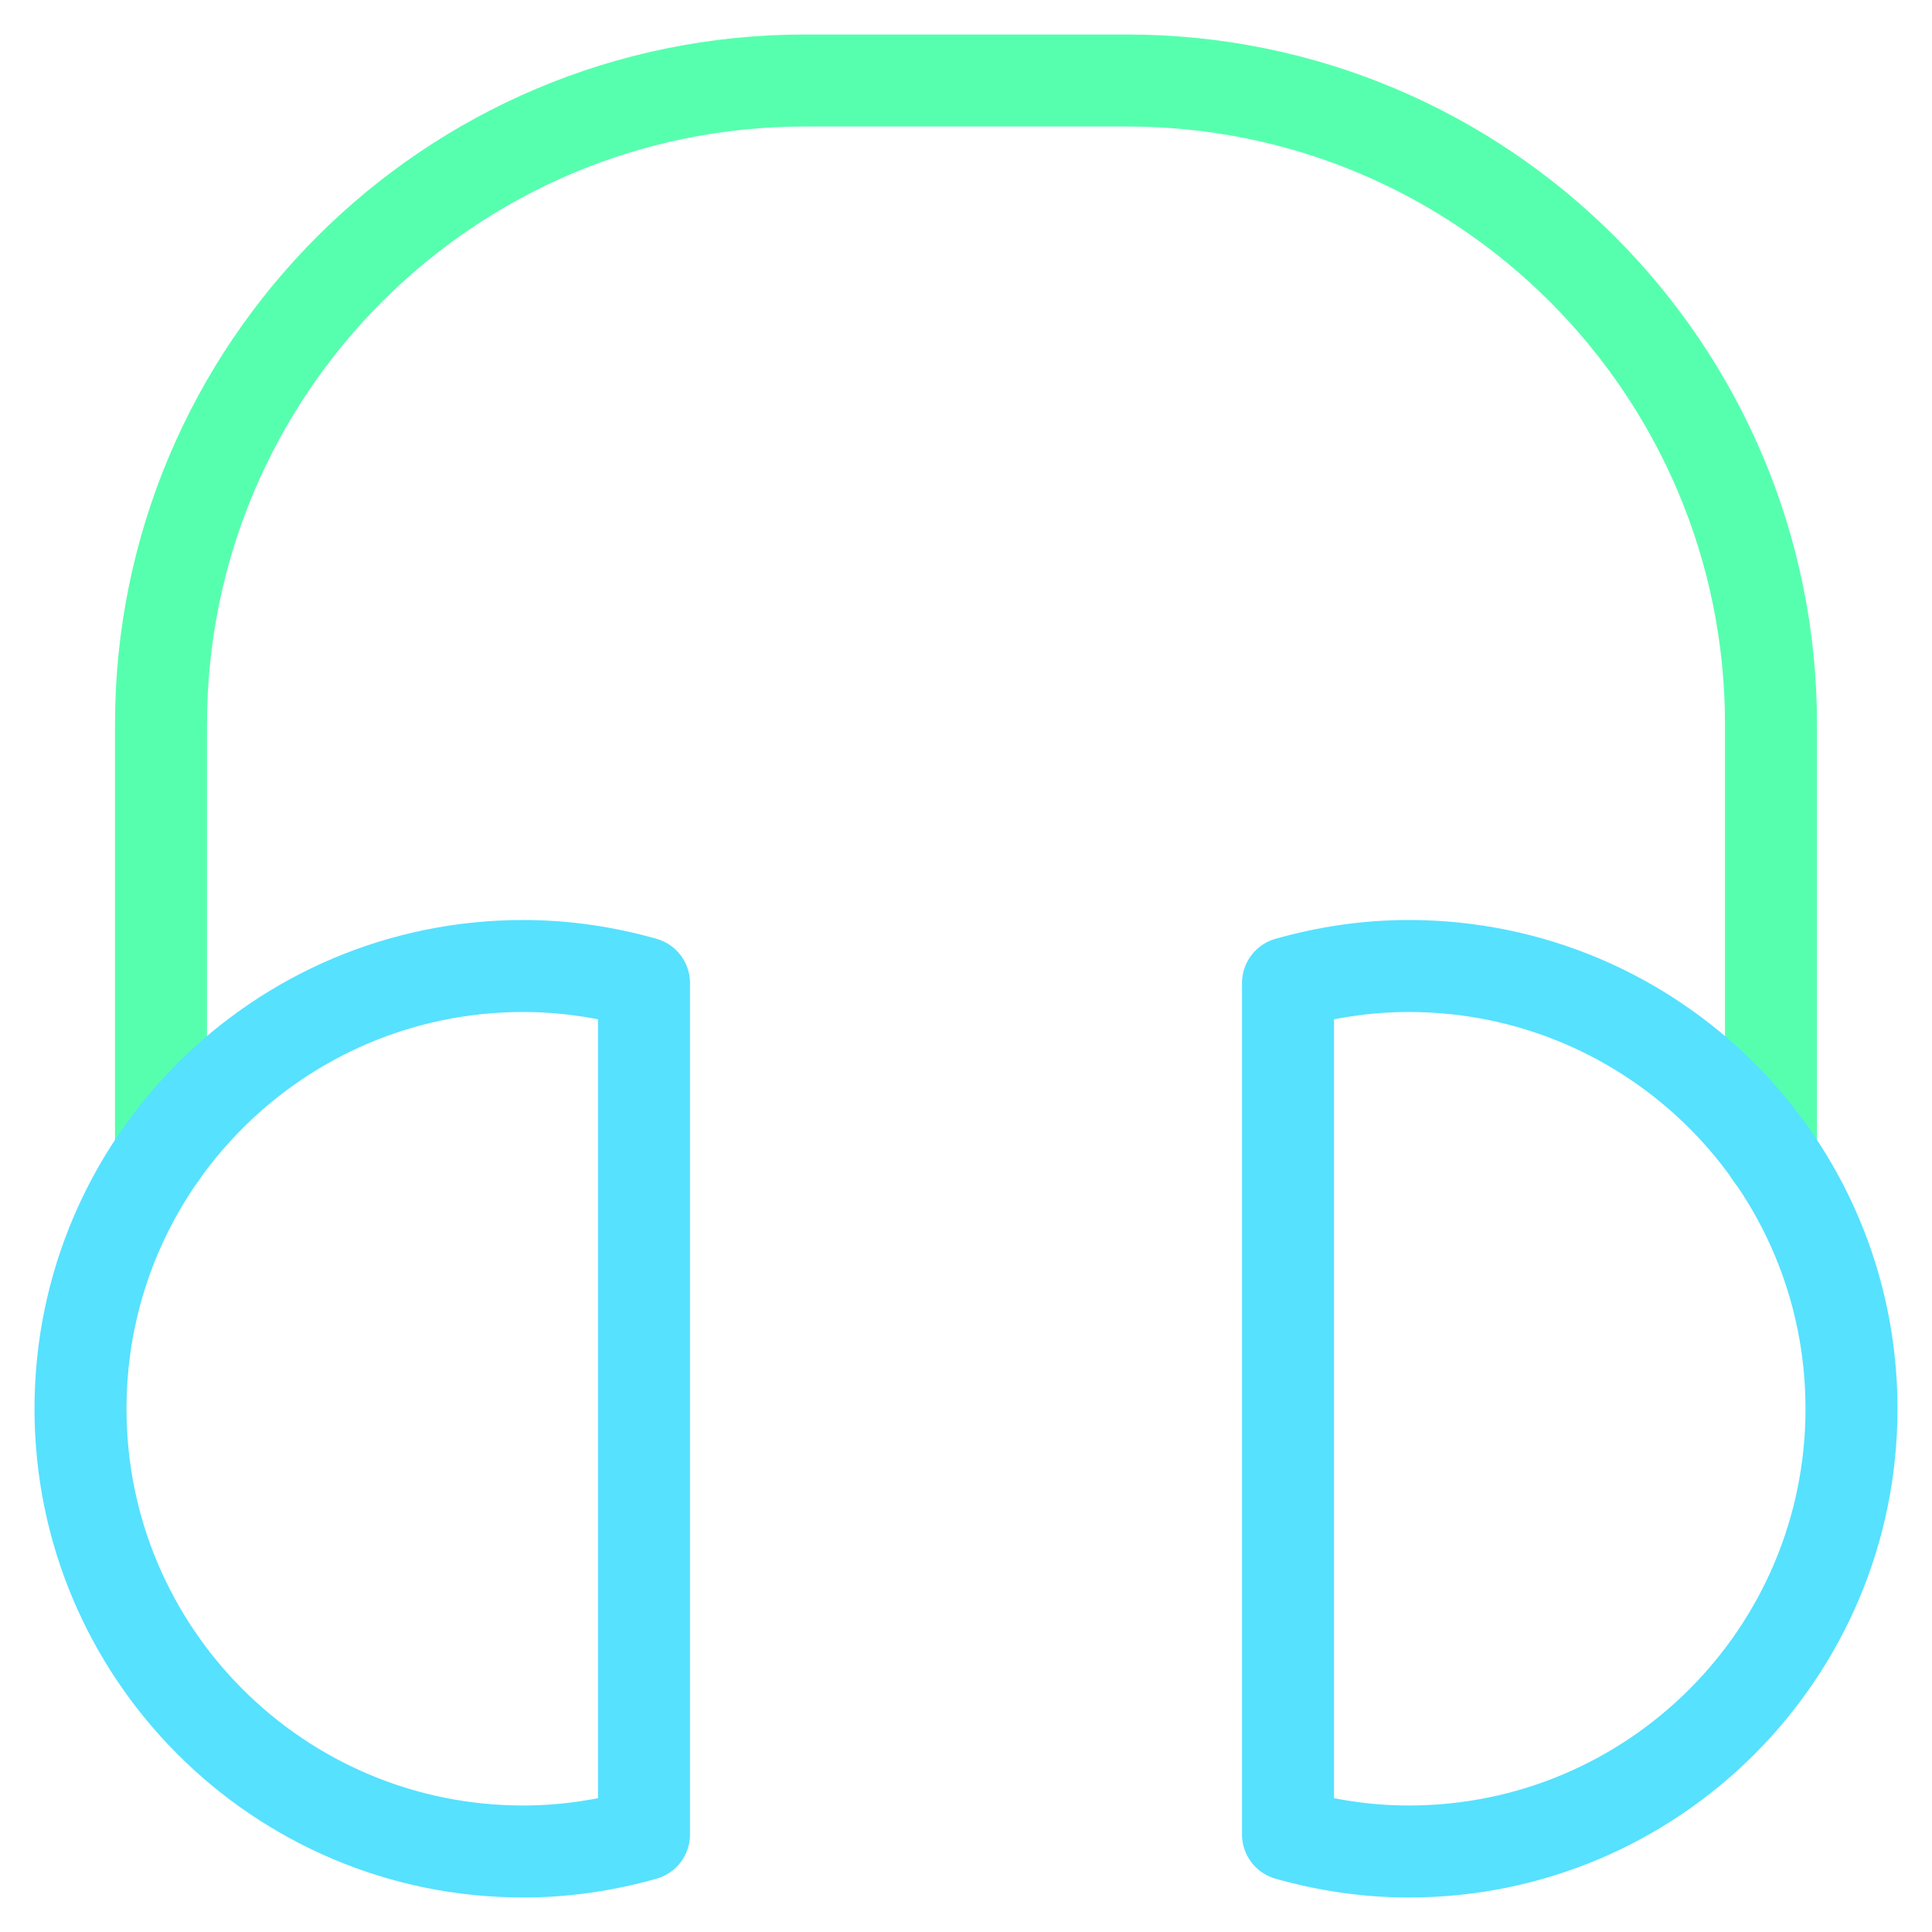
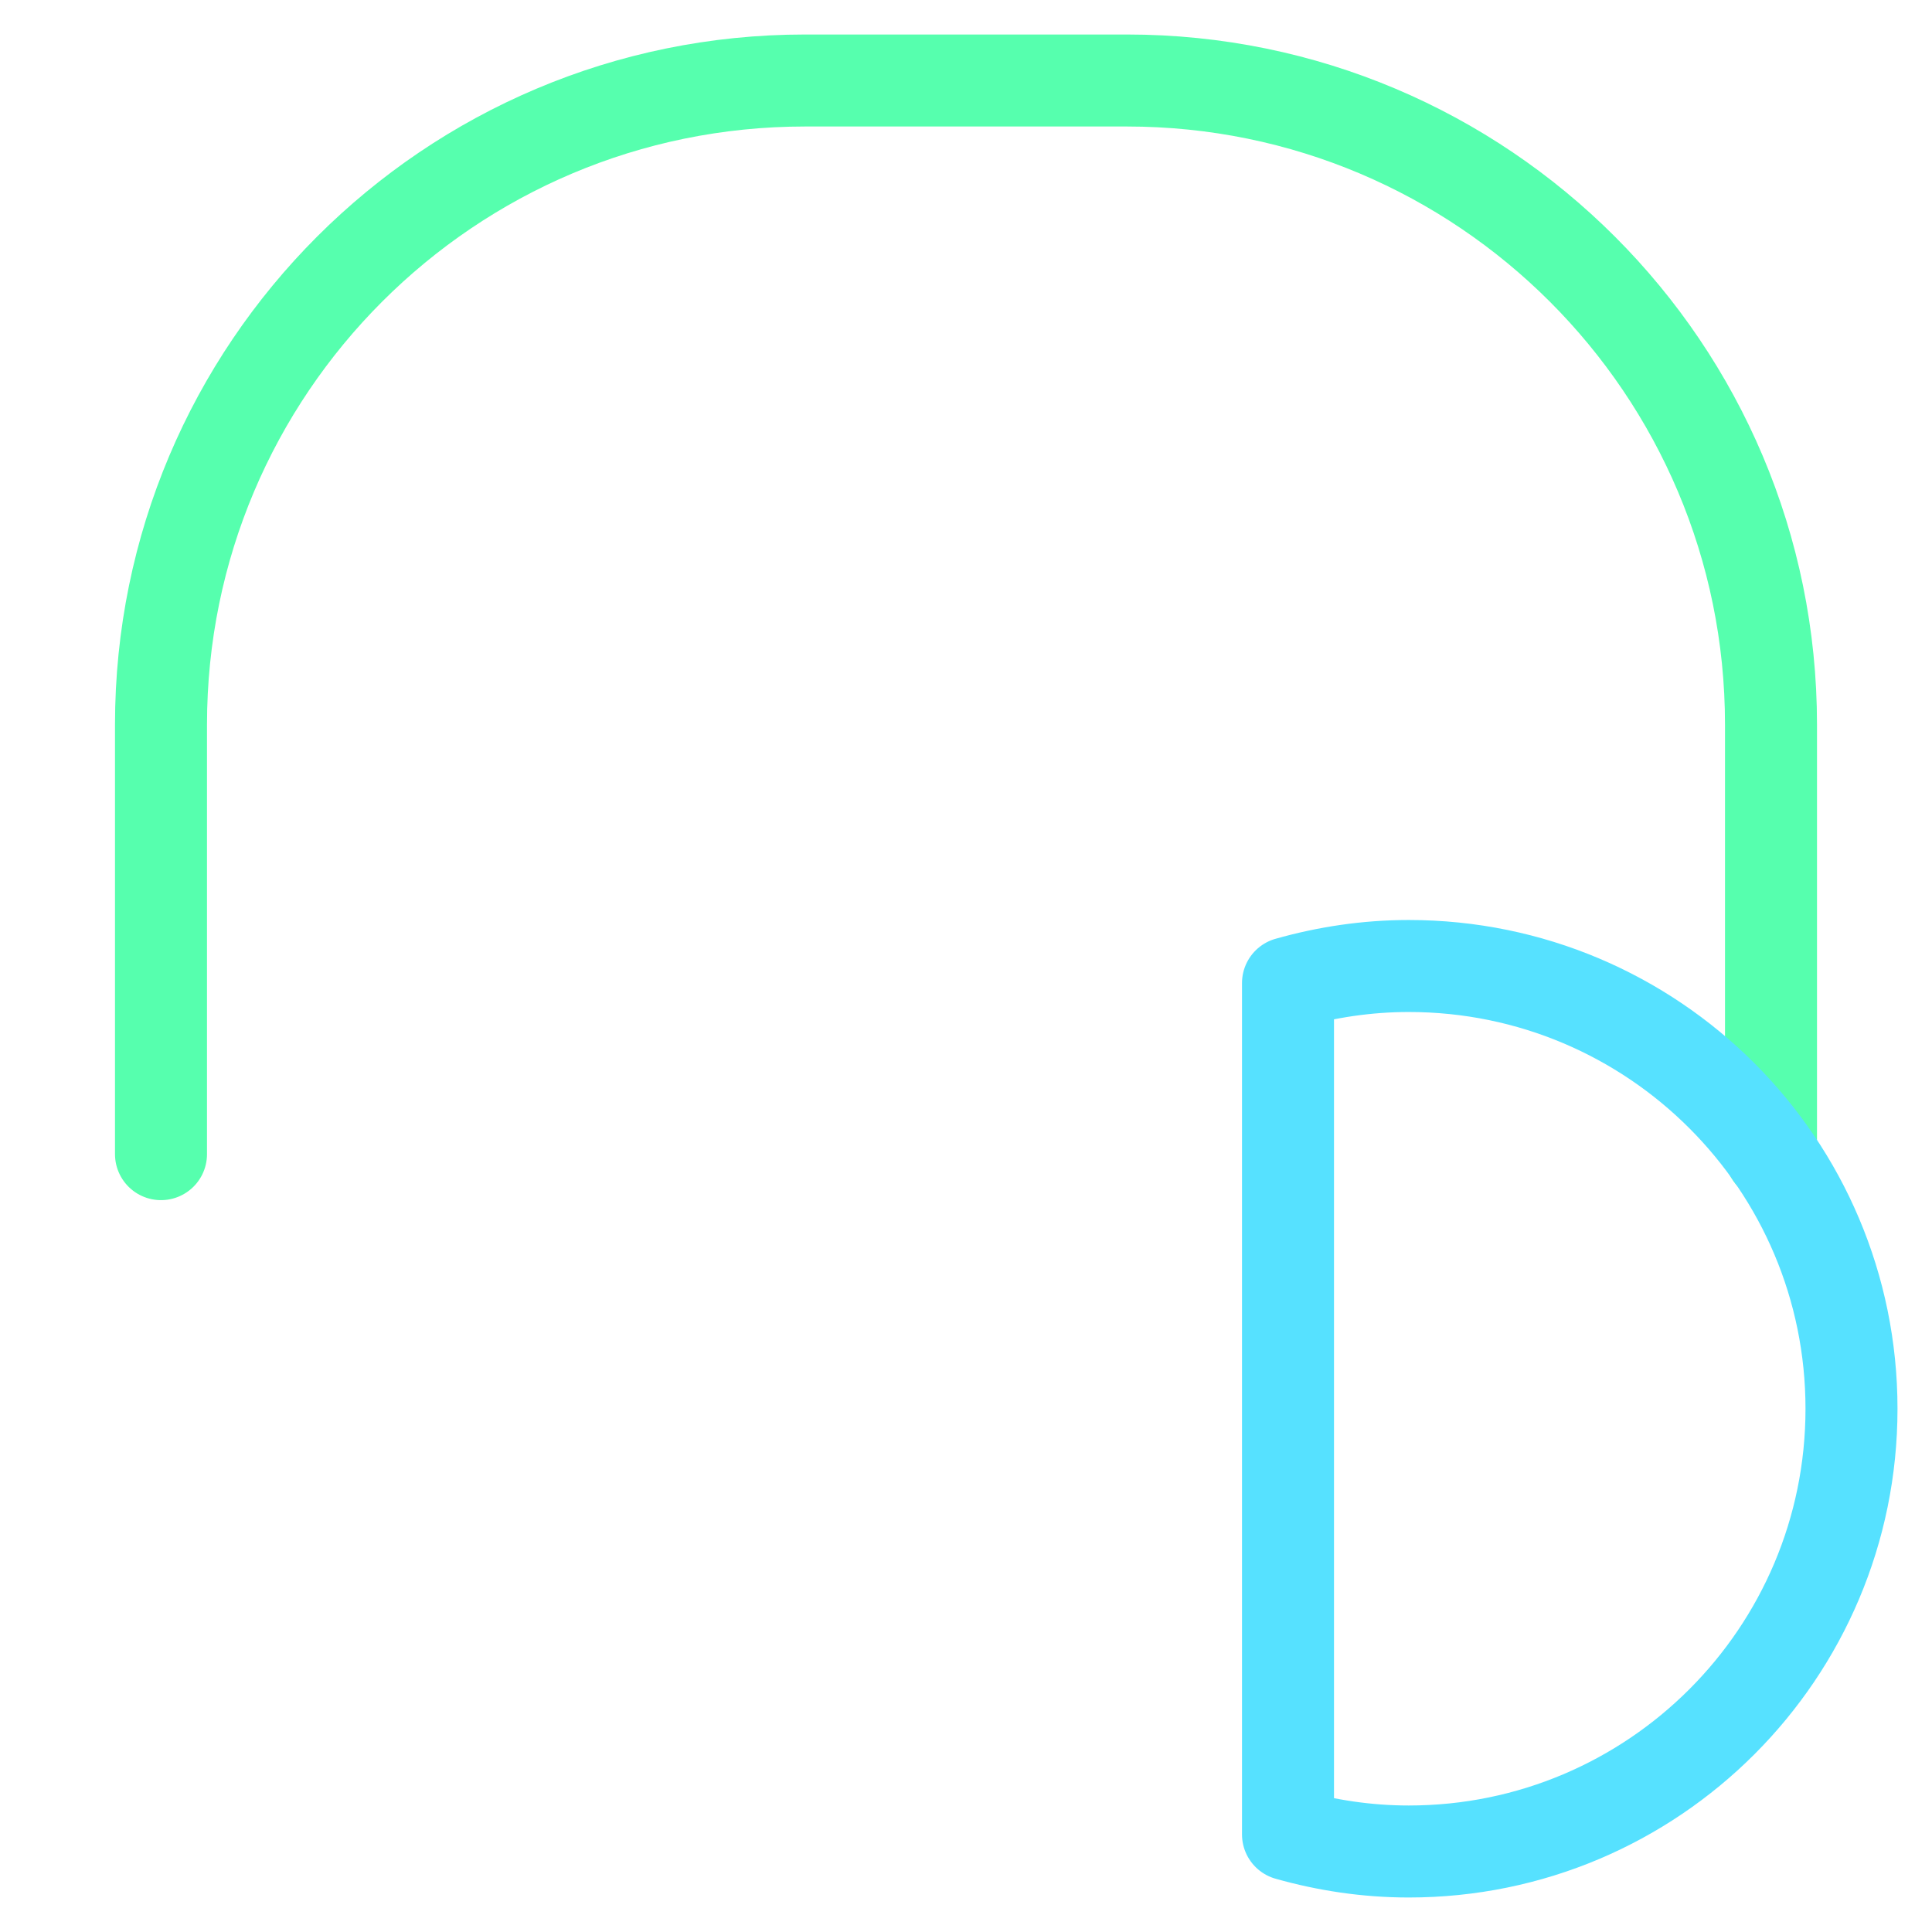
<svg xmlns="http://www.w3.org/2000/svg" width="42" height="42" viewBox="0 0 42 42" fill="none">
  <path d="M3.5 25.09V15.75C3.5 8.018 9.768 1.75 17.5 1.75H24.5C32.231 1.75 38.5 8.018 38.5 15.75V25.1" stroke="#56FFAE" stroke-width="2" stroke-linecap="round" stroke-linejoin="round" />
-   <path d="M14 21.371C13.165 21.135 12.287 21 11.375 21C6.059 21 1.75 25.308 1.75 30.625C1.75 35.941 6.059 40.25 11.375 40.25C12.287 40.25 13.165 40.115 14 39.879V21.371Z" stroke="#56E1FF" stroke-width="2" stroke-linecap="round" stroke-linejoin="round" />
  <path d="M28 39.879C28.835 40.115 29.713 40.25 30.625 40.25C35.941 40.25 40.25 35.941 40.25 30.625C40.25 25.308 35.941 21 30.625 21C29.713 21 28.835 21.135 28 21.371V39.879Z" stroke="#56E1FF" stroke-width="2" stroke-linecap="round" stroke-linejoin="round" />
</svg>